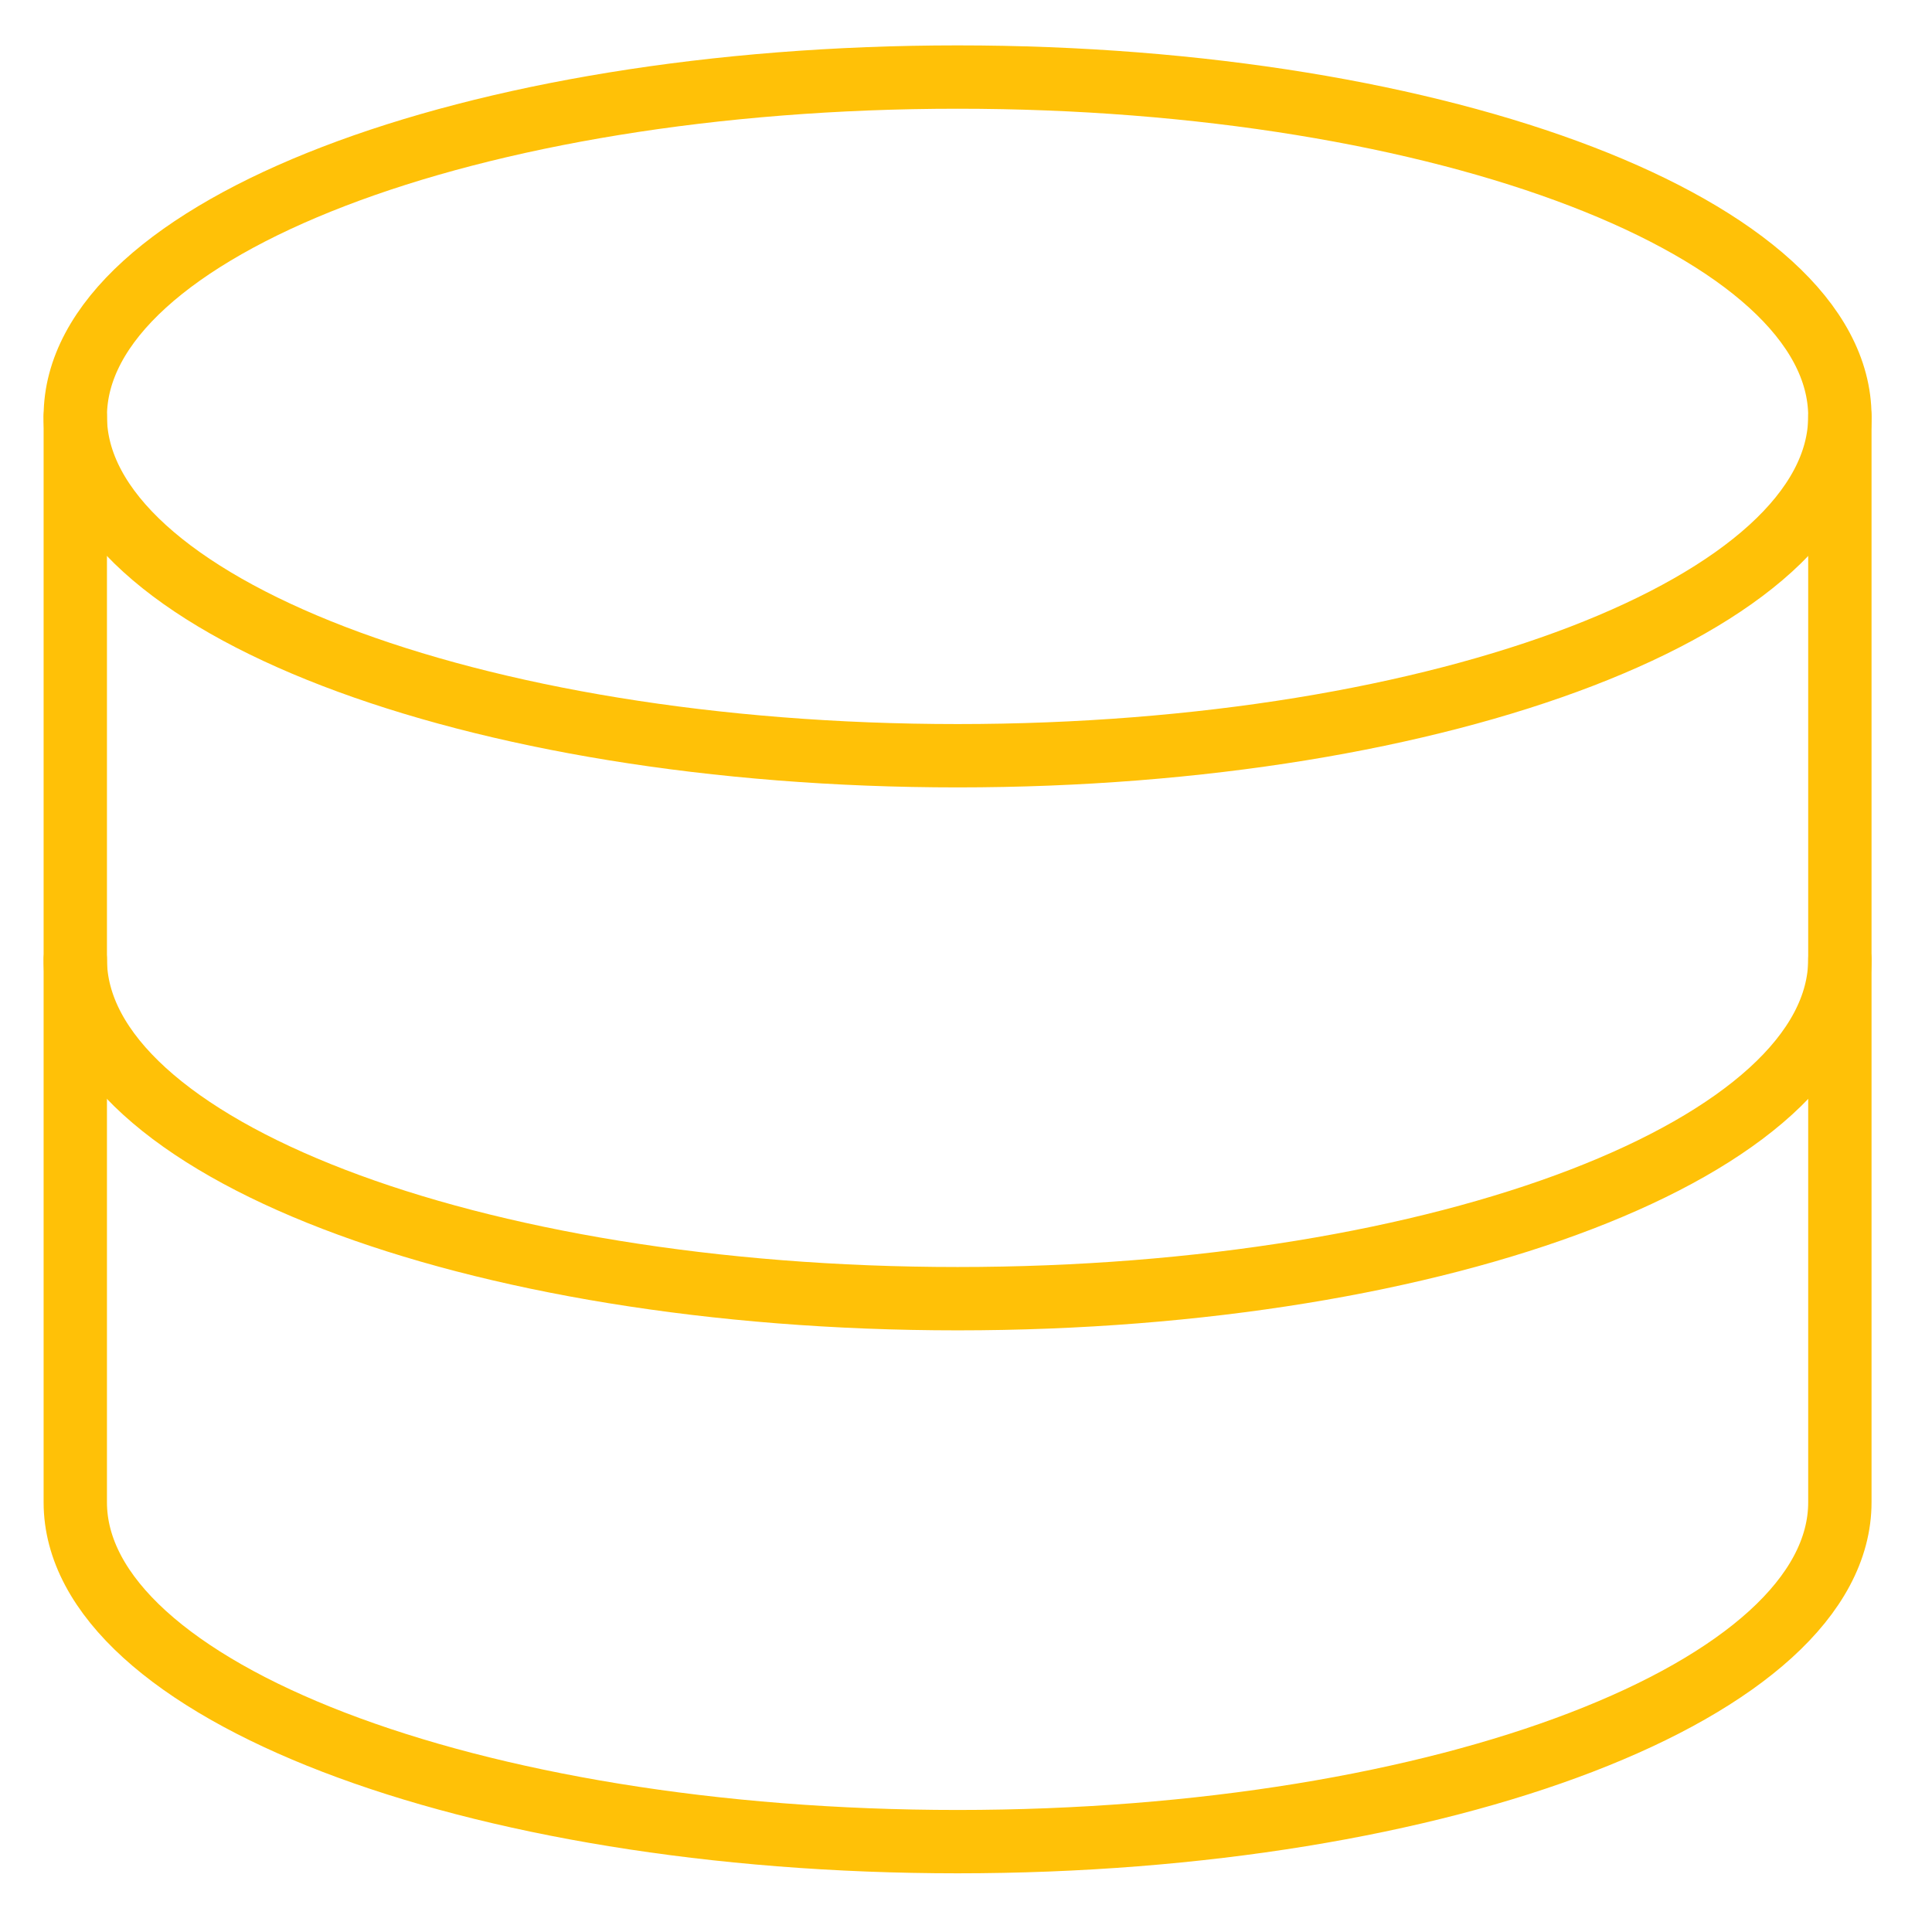
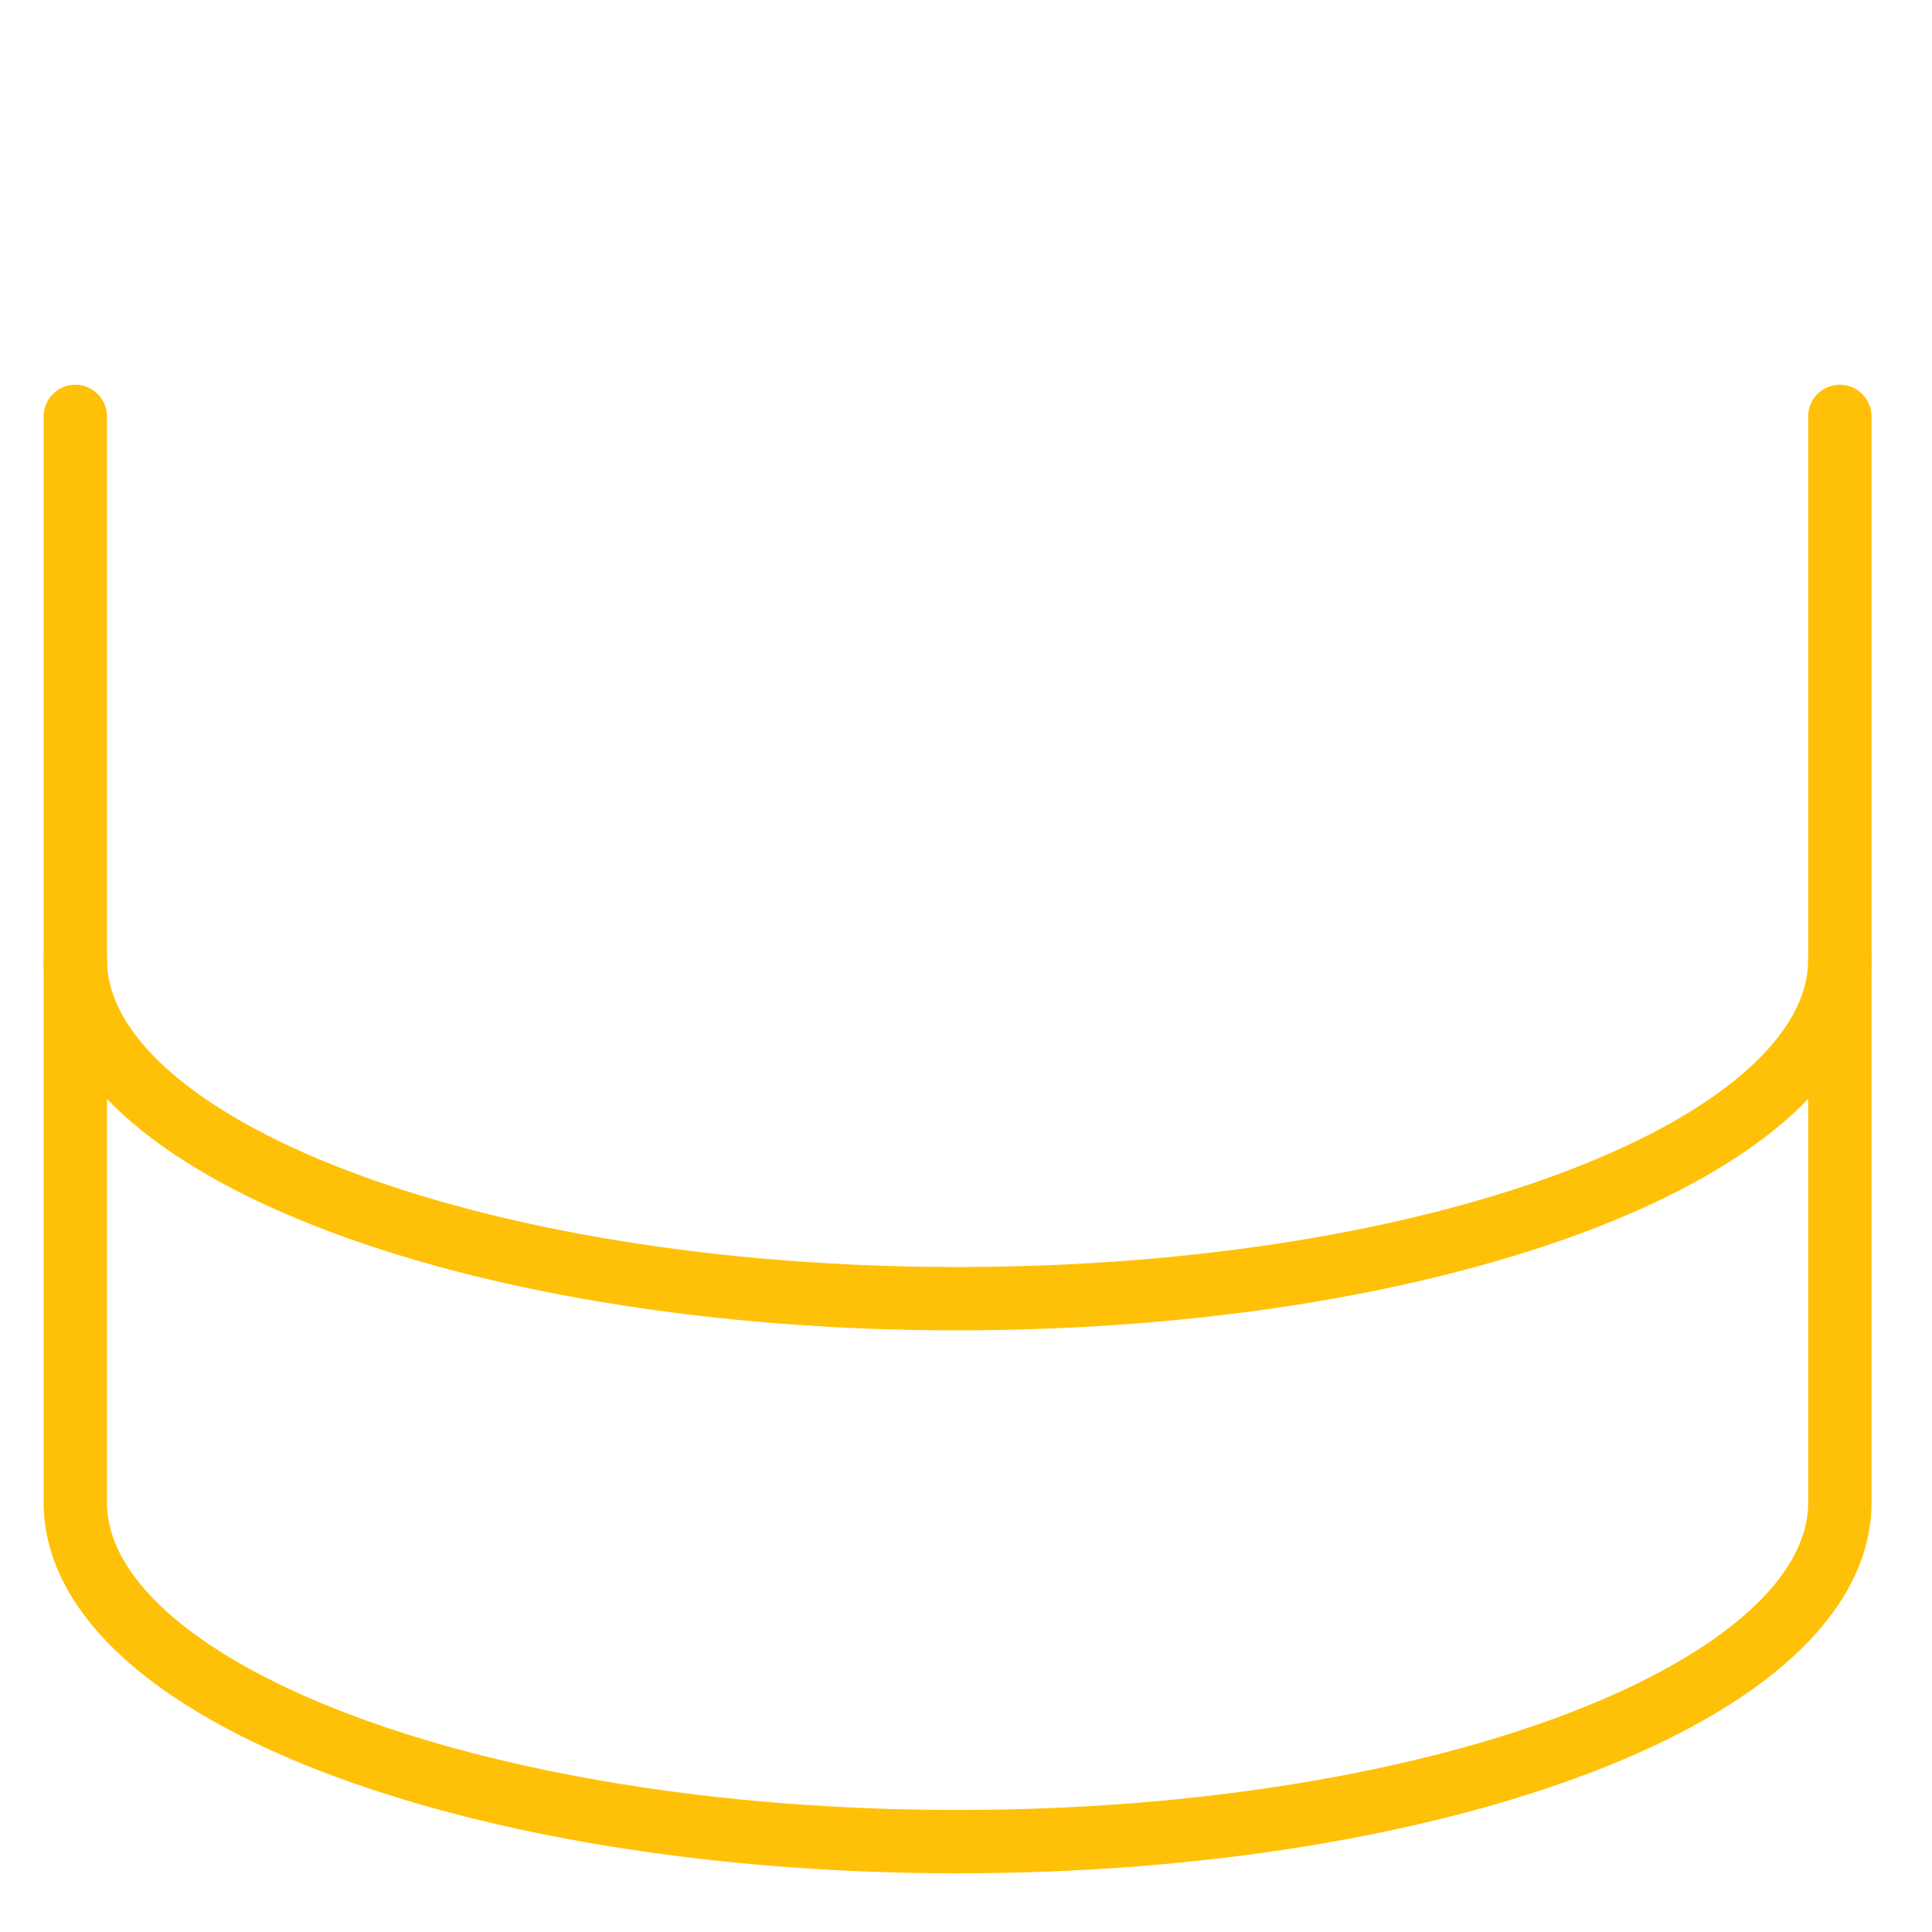
<svg xmlns="http://www.w3.org/2000/svg" width="61" height="61" viewBox="0 0 61 61" fill="none">
-   <path d="M30.234 23.861C45.619 23.861 58.091 19.064 58.091 13.147C58.091 7.229 45.619 2.433 30.234 2.433C14.849 2.433 2.377 7.229 2.377 13.147C2.377 19.064 14.849 23.861 30.234 23.861Z" stroke="#ffc107" stroke-width="2" stroke-linecap="round" stroke-linejoin="round" />
  <path d="M2.377 13.147V47.432C2.377 53.347 14.848 58.147 30.234 58.147C45.62 58.147 58.091 53.347 58.091 47.432V13.147" stroke="#ffc107" stroke-width="2" stroke-linecap="round" stroke-linejoin="round" />
  <path d="M58.091 30.29C58.091 36.204 45.62 41.004 30.234 41.004C14.848 41.004 2.377 36.204 2.377 30.29" stroke="#ffc107" stroke-width="2" stroke-linecap="round" stroke-linejoin="round" />
</svg>